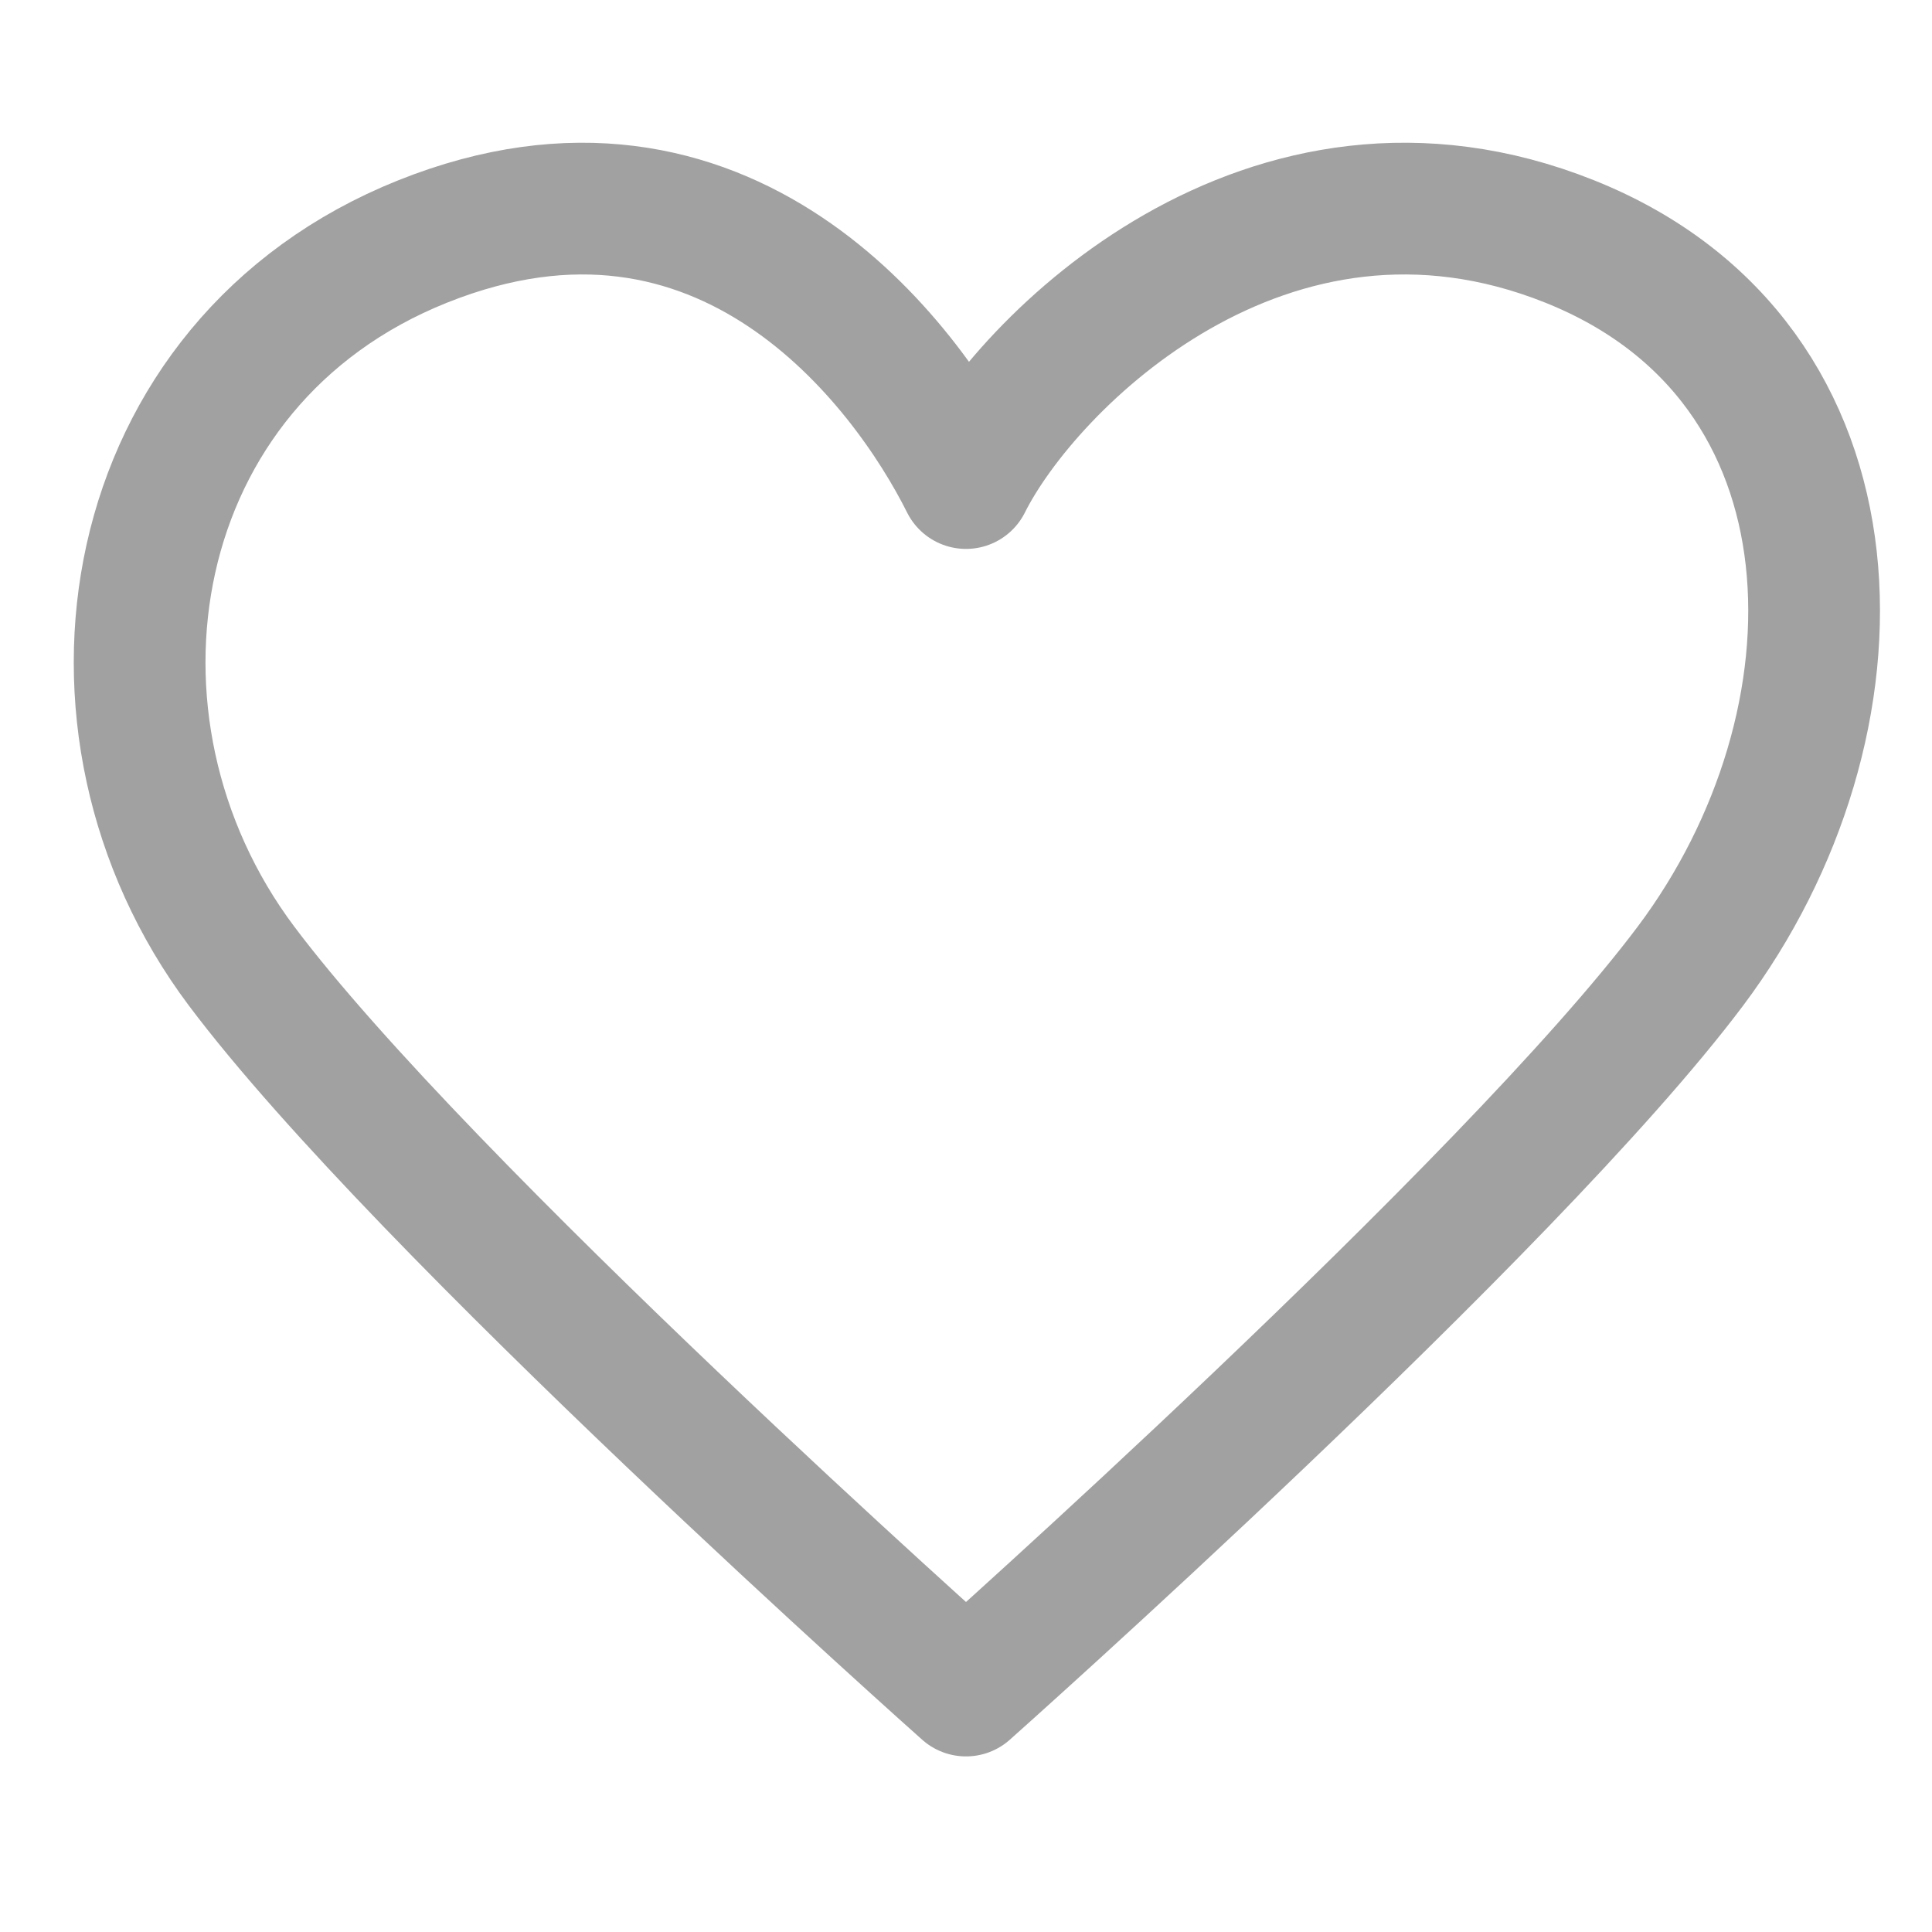
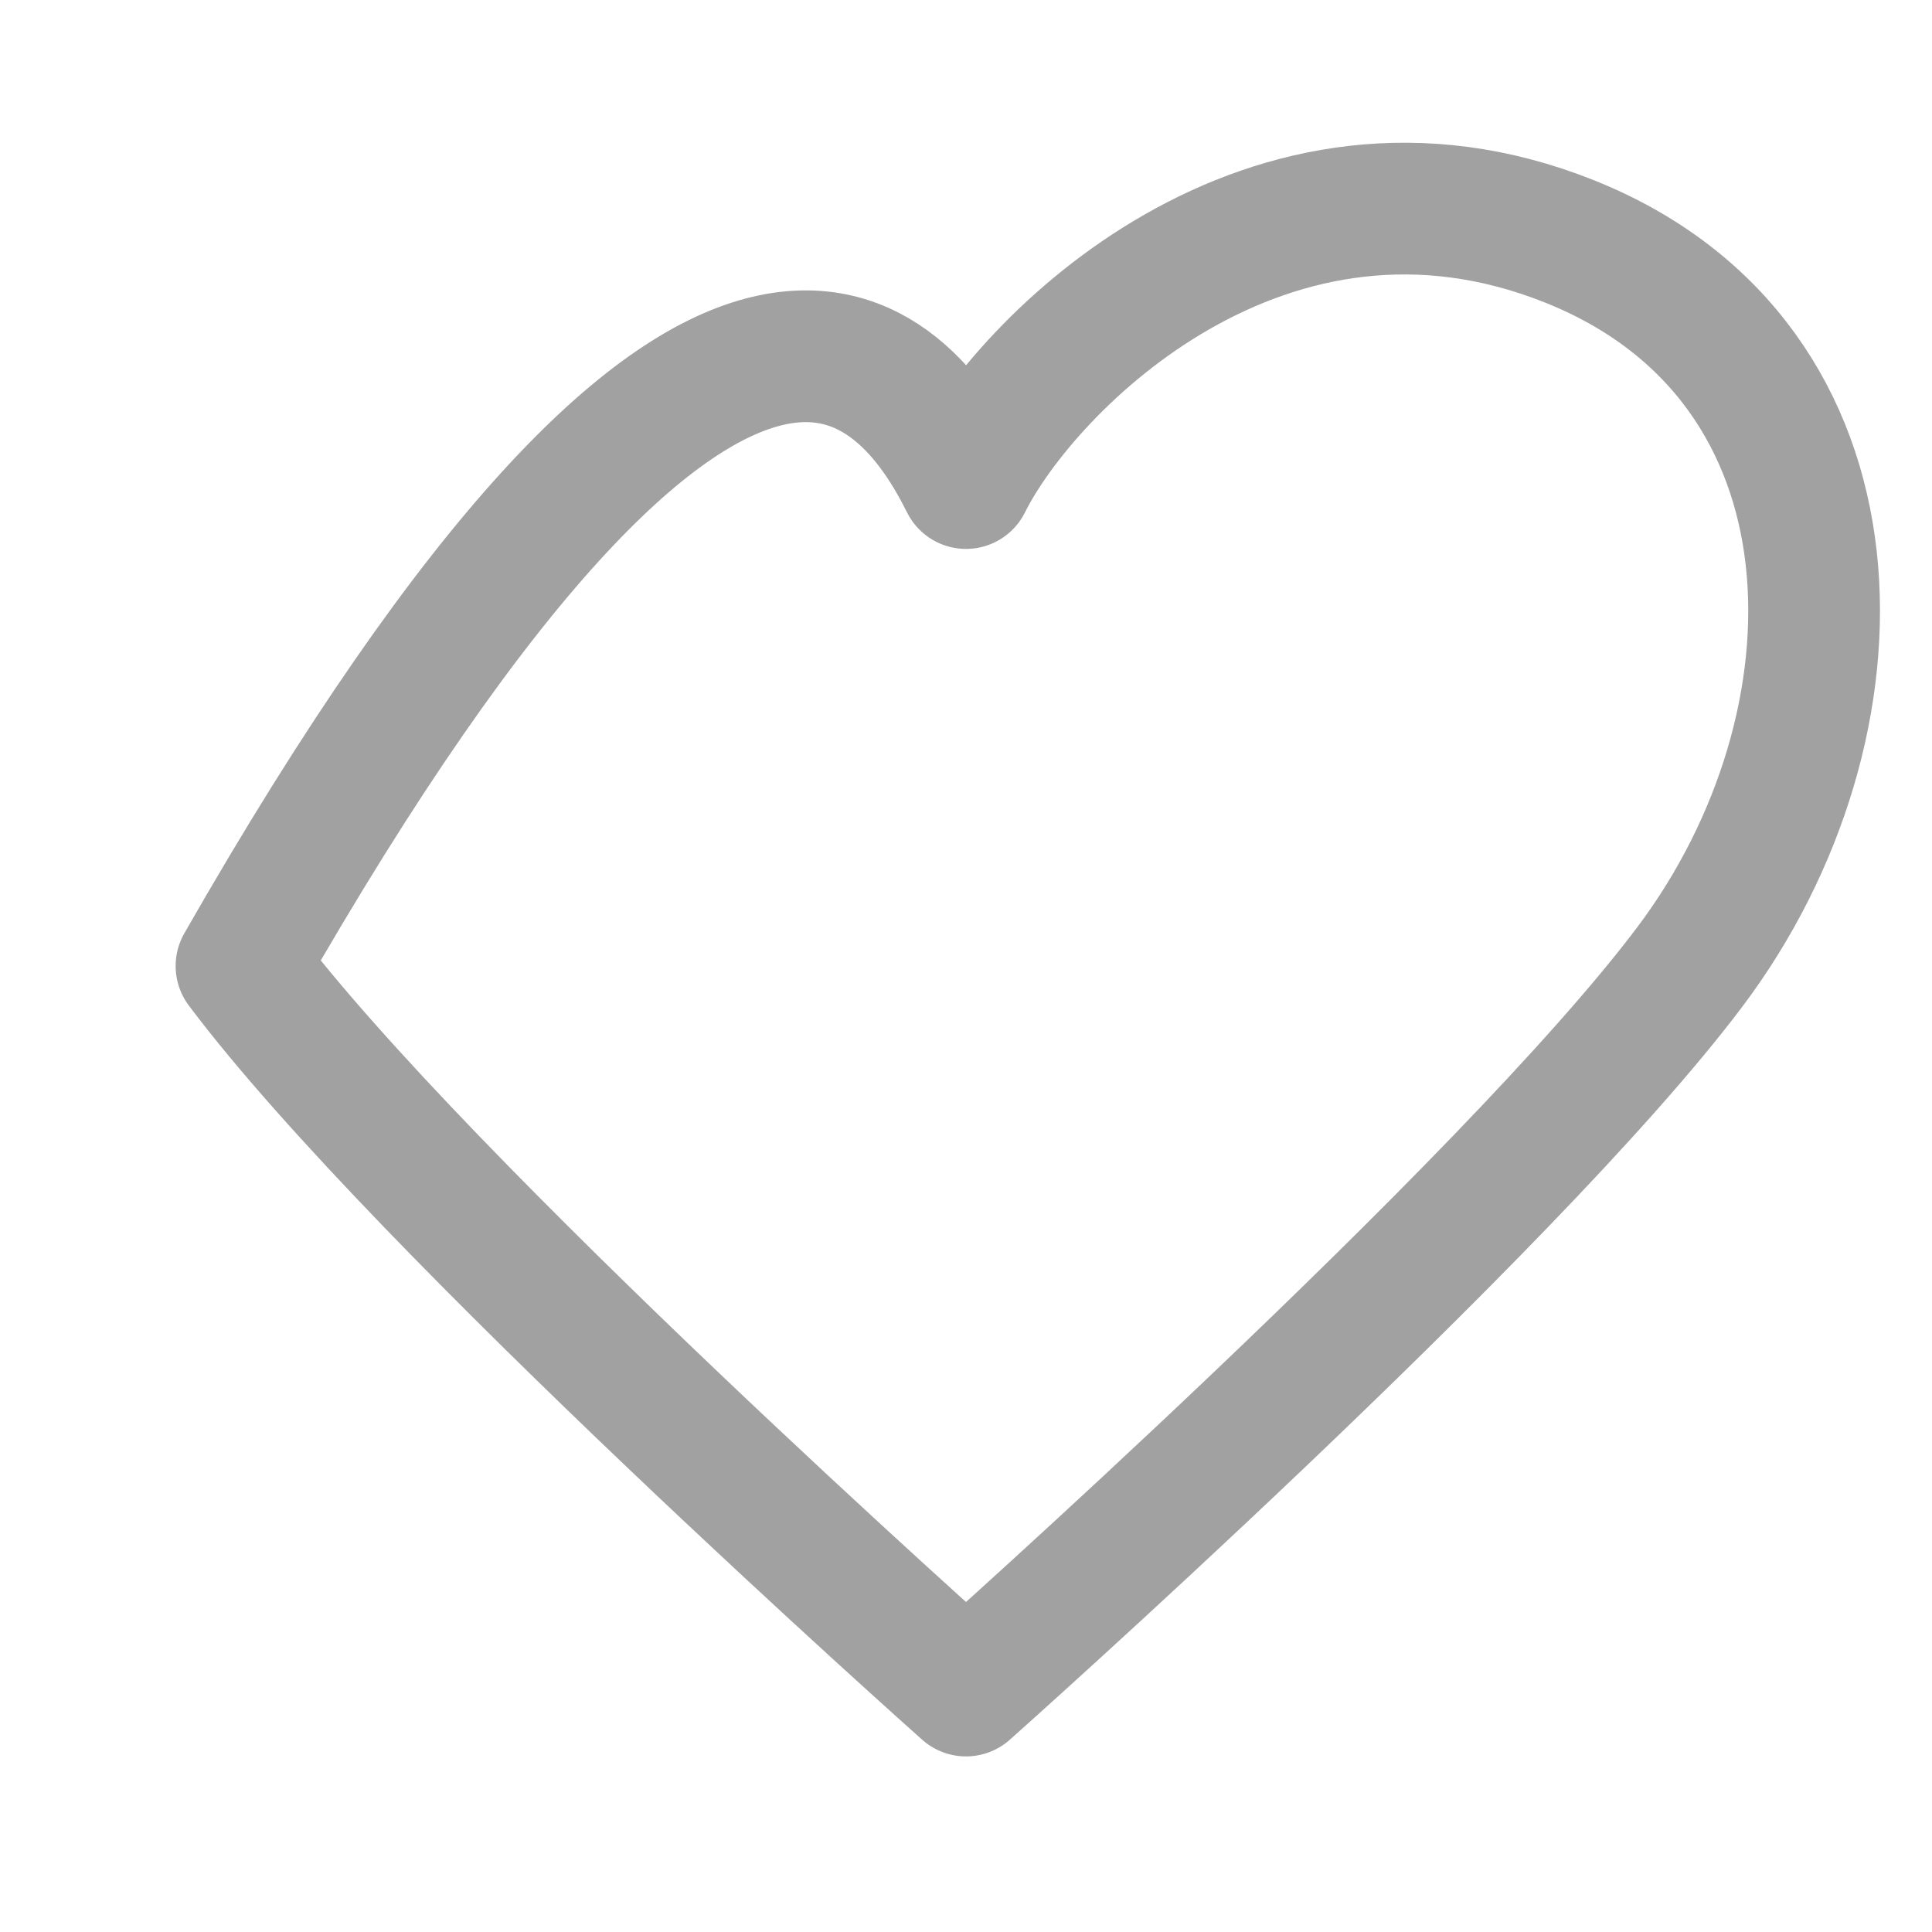
<svg xmlns="http://www.w3.org/2000/svg" width="44" height="44" viewBox="0 0 44 44" fill="none">
-   <path d="M5.5 22C1.375 16.5 2.75 8.25 9.625 5.5C16.5 2.75 20.625 8.25 22 11.001C23.375 8.25 28.875 2.75 35.75 5.5C42.625 8.25 42.625 16.5 38.5 22C34.375 27.5 22 38.501 22 38.501C22 38.501 9.625 27.5 5.5 22Z" stroke="#A2A1A1" stroke-width="3" stroke-linecap="round" stroke-linejoin="round" />
+   <path d="M5.5 22C16.5 2.75 20.625 8.25 22 11.001C23.375 8.25 28.875 2.75 35.75 5.5C42.625 8.25 42.625 16.5 38.5 22C34.375 27.5 22 38.501 22 38.501C22 38.501 9.625 27.5 5.5 22Z" stroke="#A2A1A1" stroke-width="3" stroke-linecap="round" stroke-linejoin="round" />
</svg>